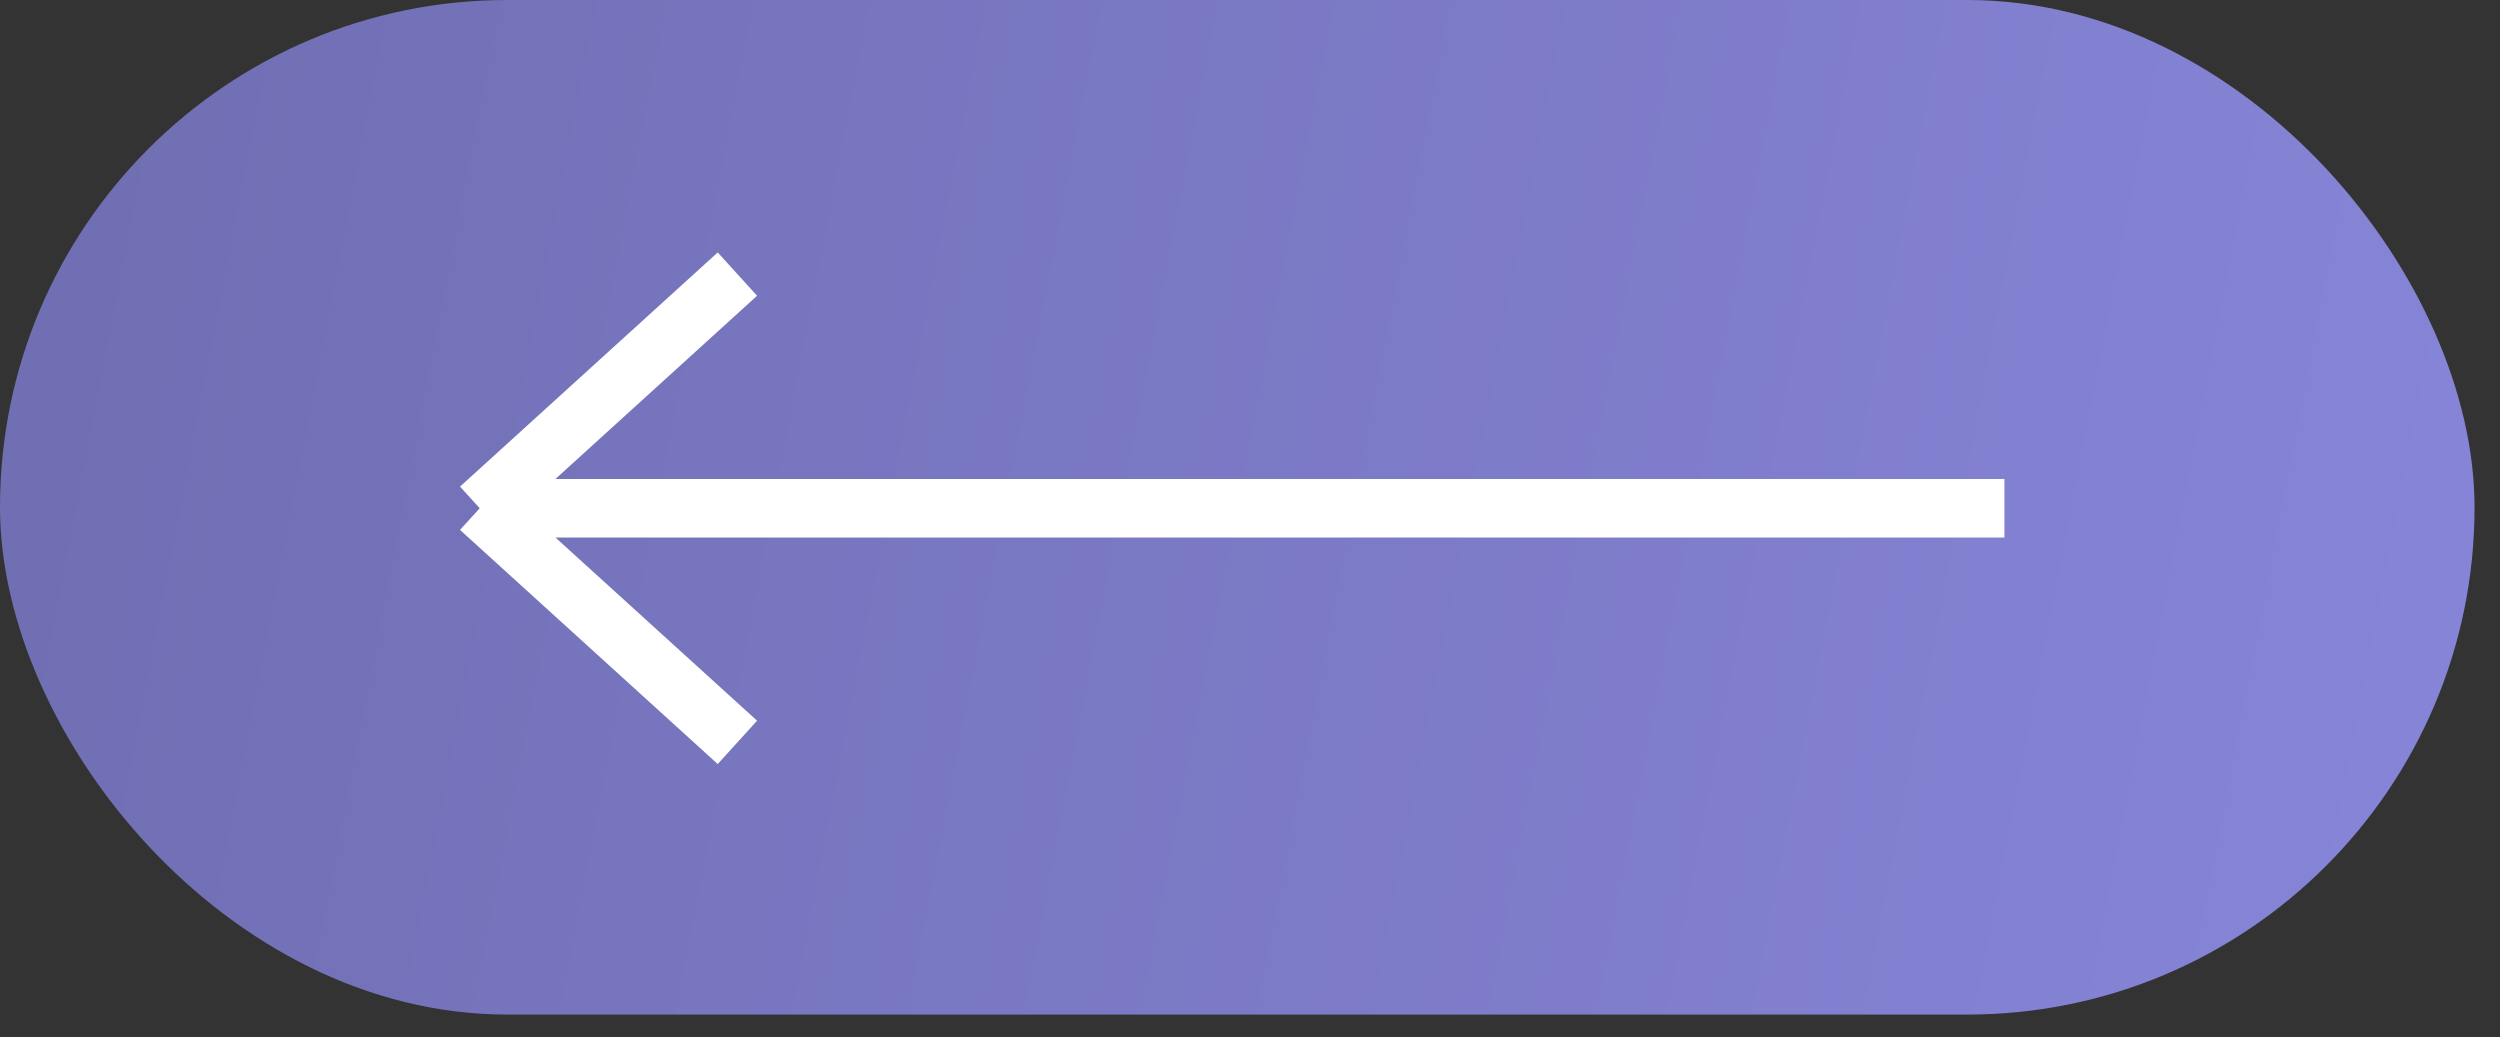
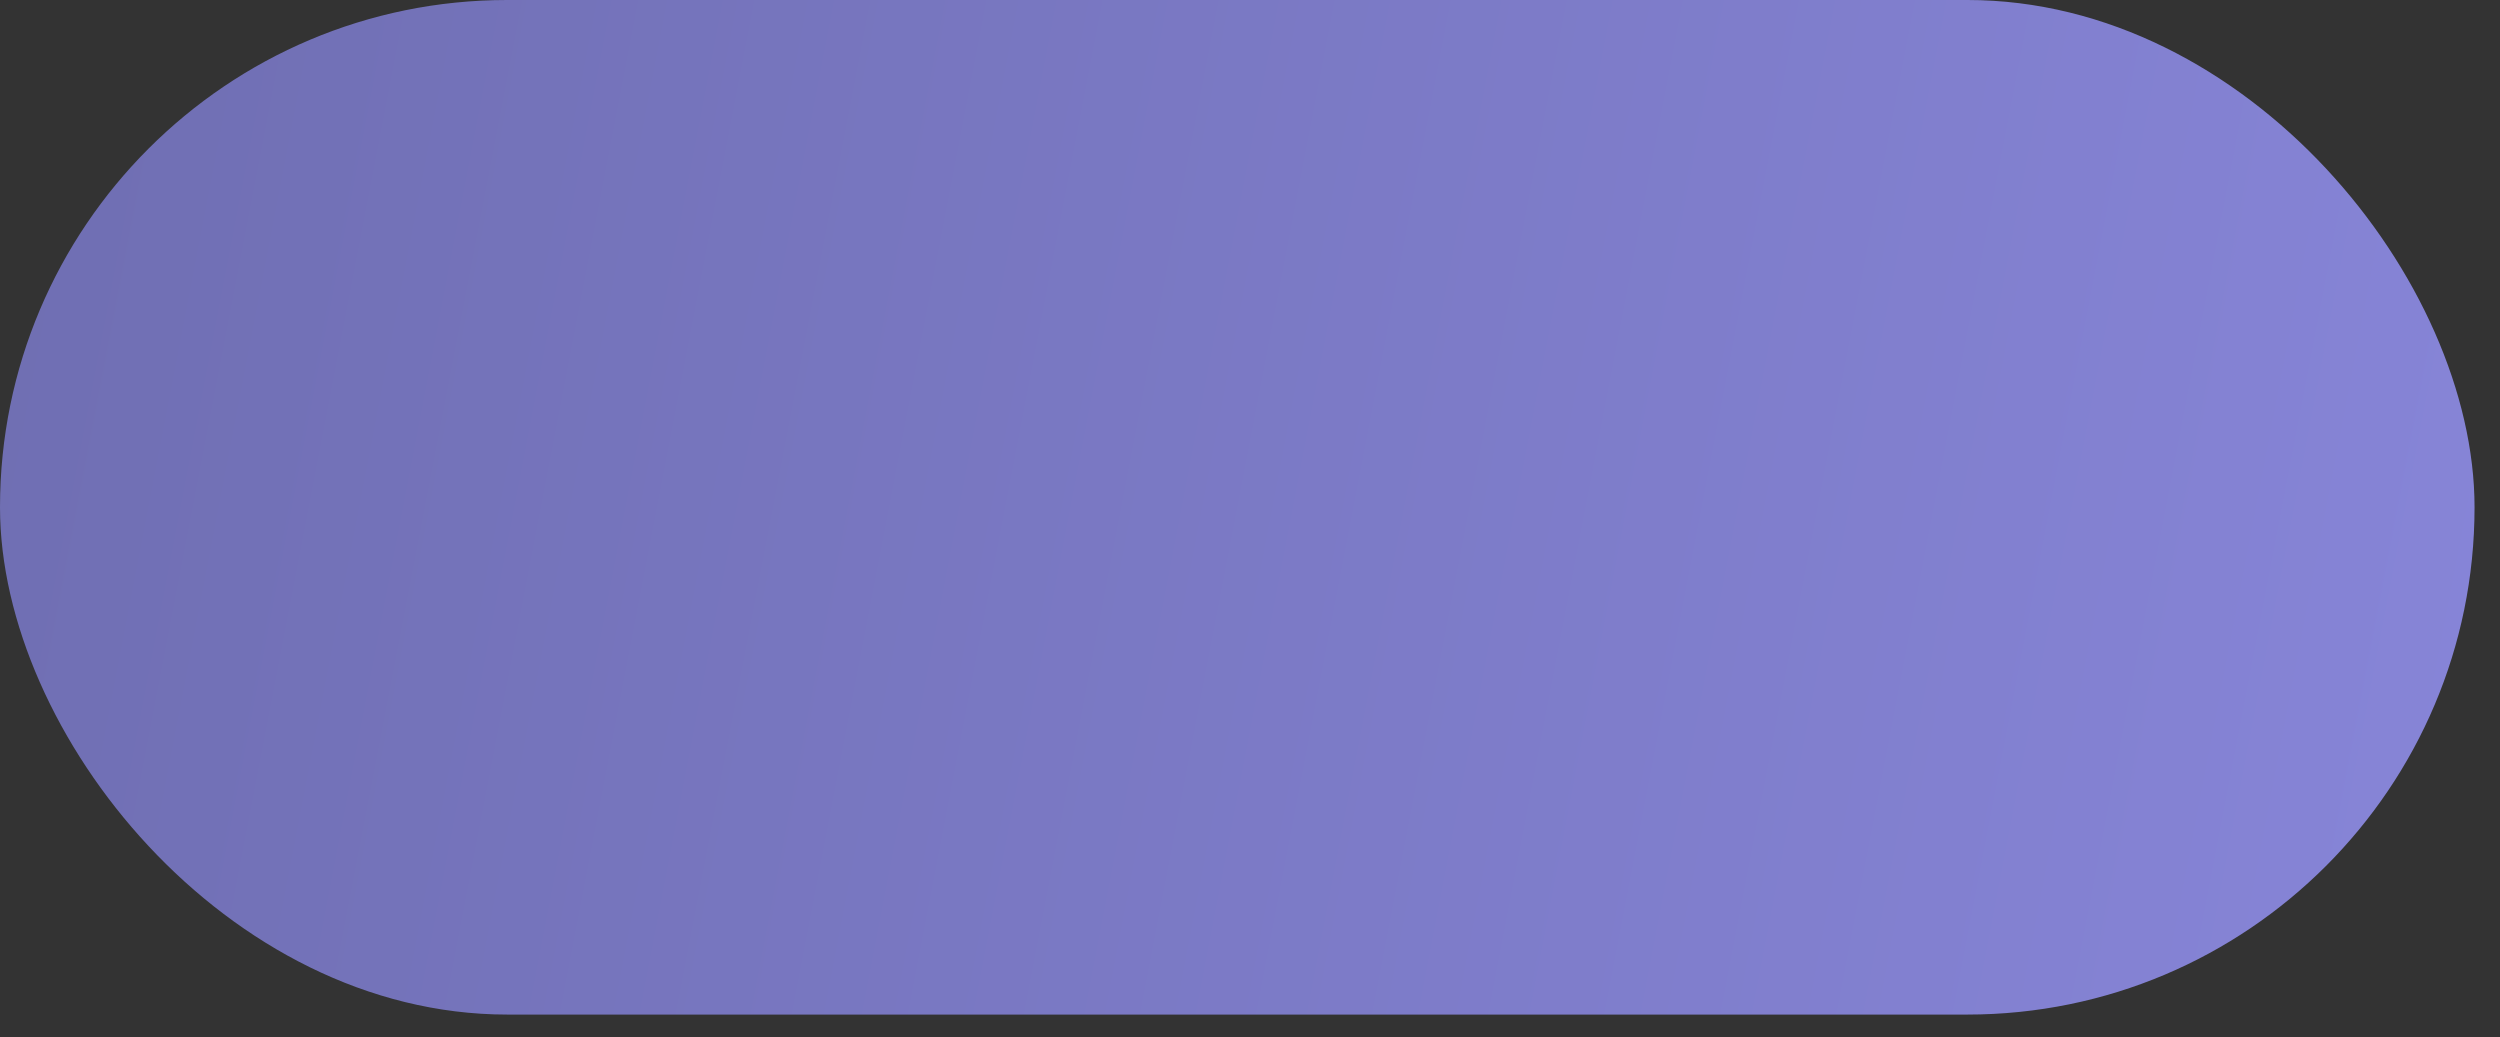
<svg xmlns="http://www.w3.org/2000/svg" width="94" height="39" viewBox="0 0 94 39" fill="none">
  <rect x="0" y="0" width="94" height="39" fill="#333333" stroke="none" />
  <rect x="93.043" y="38.148" width="93.043" height="38.148" rx="19.074" transform="rotate(-180 93.043 38.148)" fill="url(#paint0_linear_75_89728)" />
-   <path d="M75.366 19.11L18.037 19.11M18.037 19.11L27.726 27.913M18.037 19.11L27.726 10.306" stroke="white" stroke-width="2.201" />
  <defs>
    <linearGradient id="paint0_linear_75_89728" x1="93.043" y1="38.148" x2="189.843" y2="56.742" gradientUnits="userSpaceOnUse">
      <stop stop-color="#8785D8" />
      <stop offset="1" stop-color="#6F6EB2" />
    </linearGradient>
  </defs>
</svg>